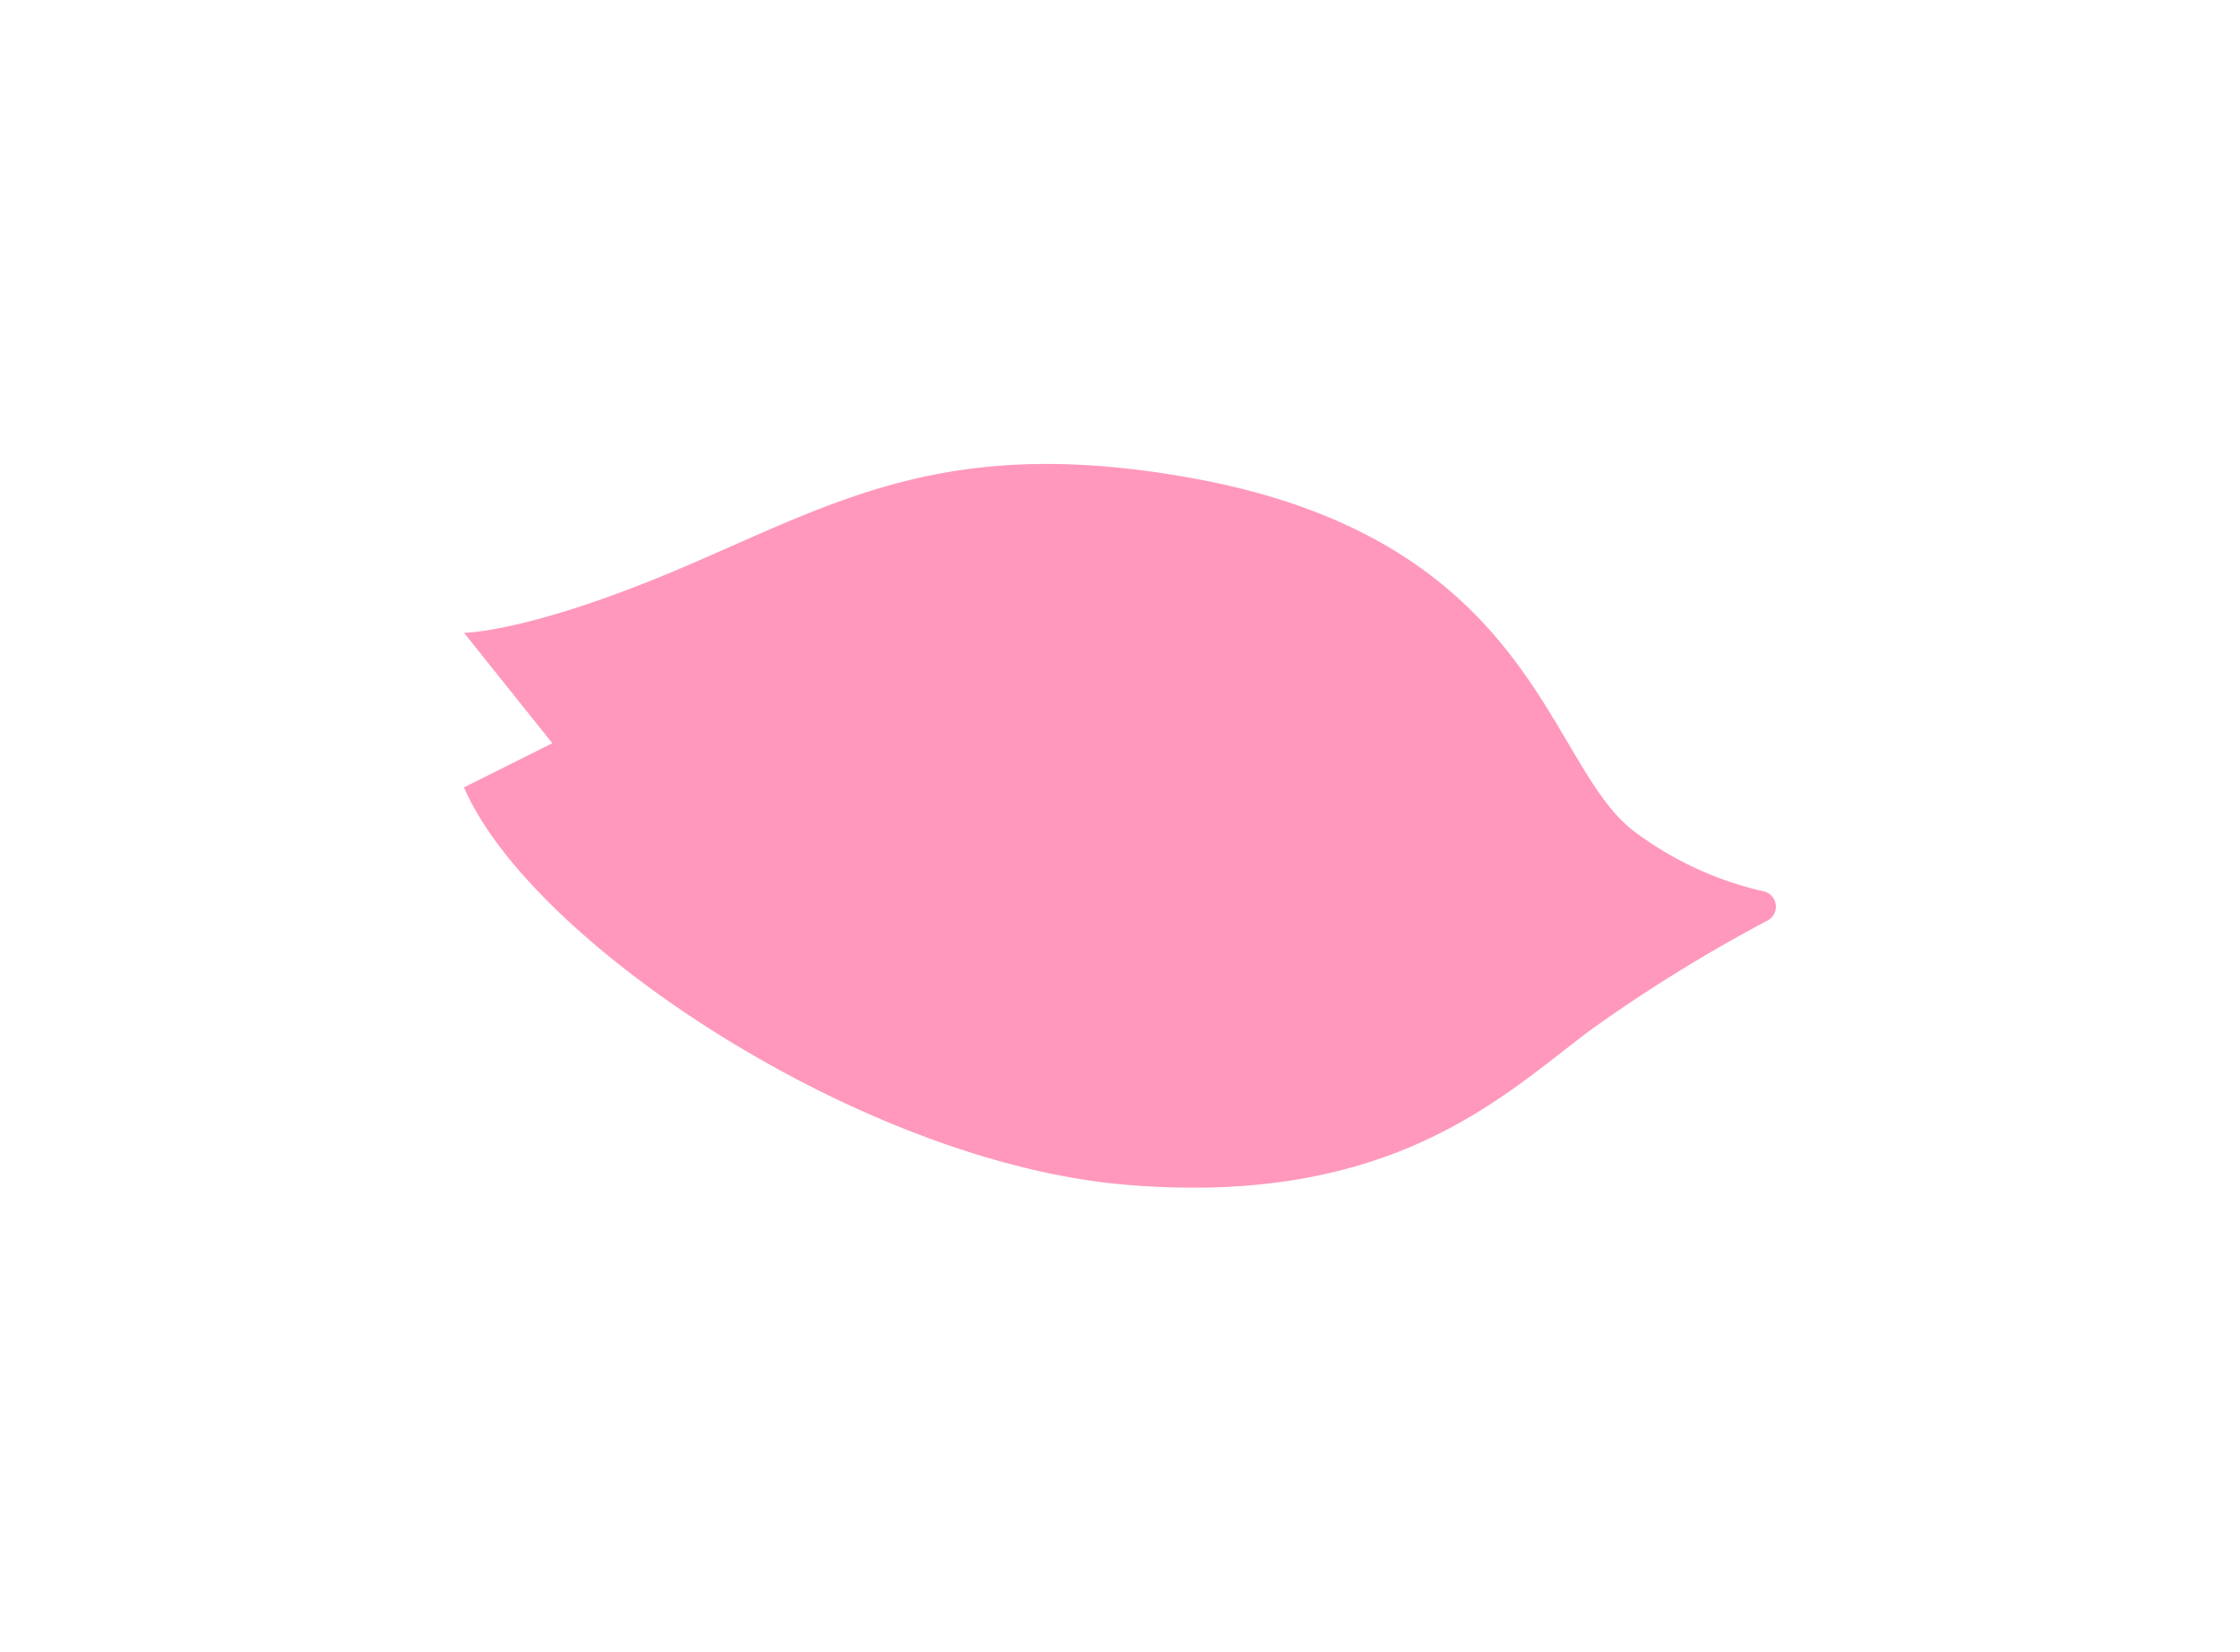
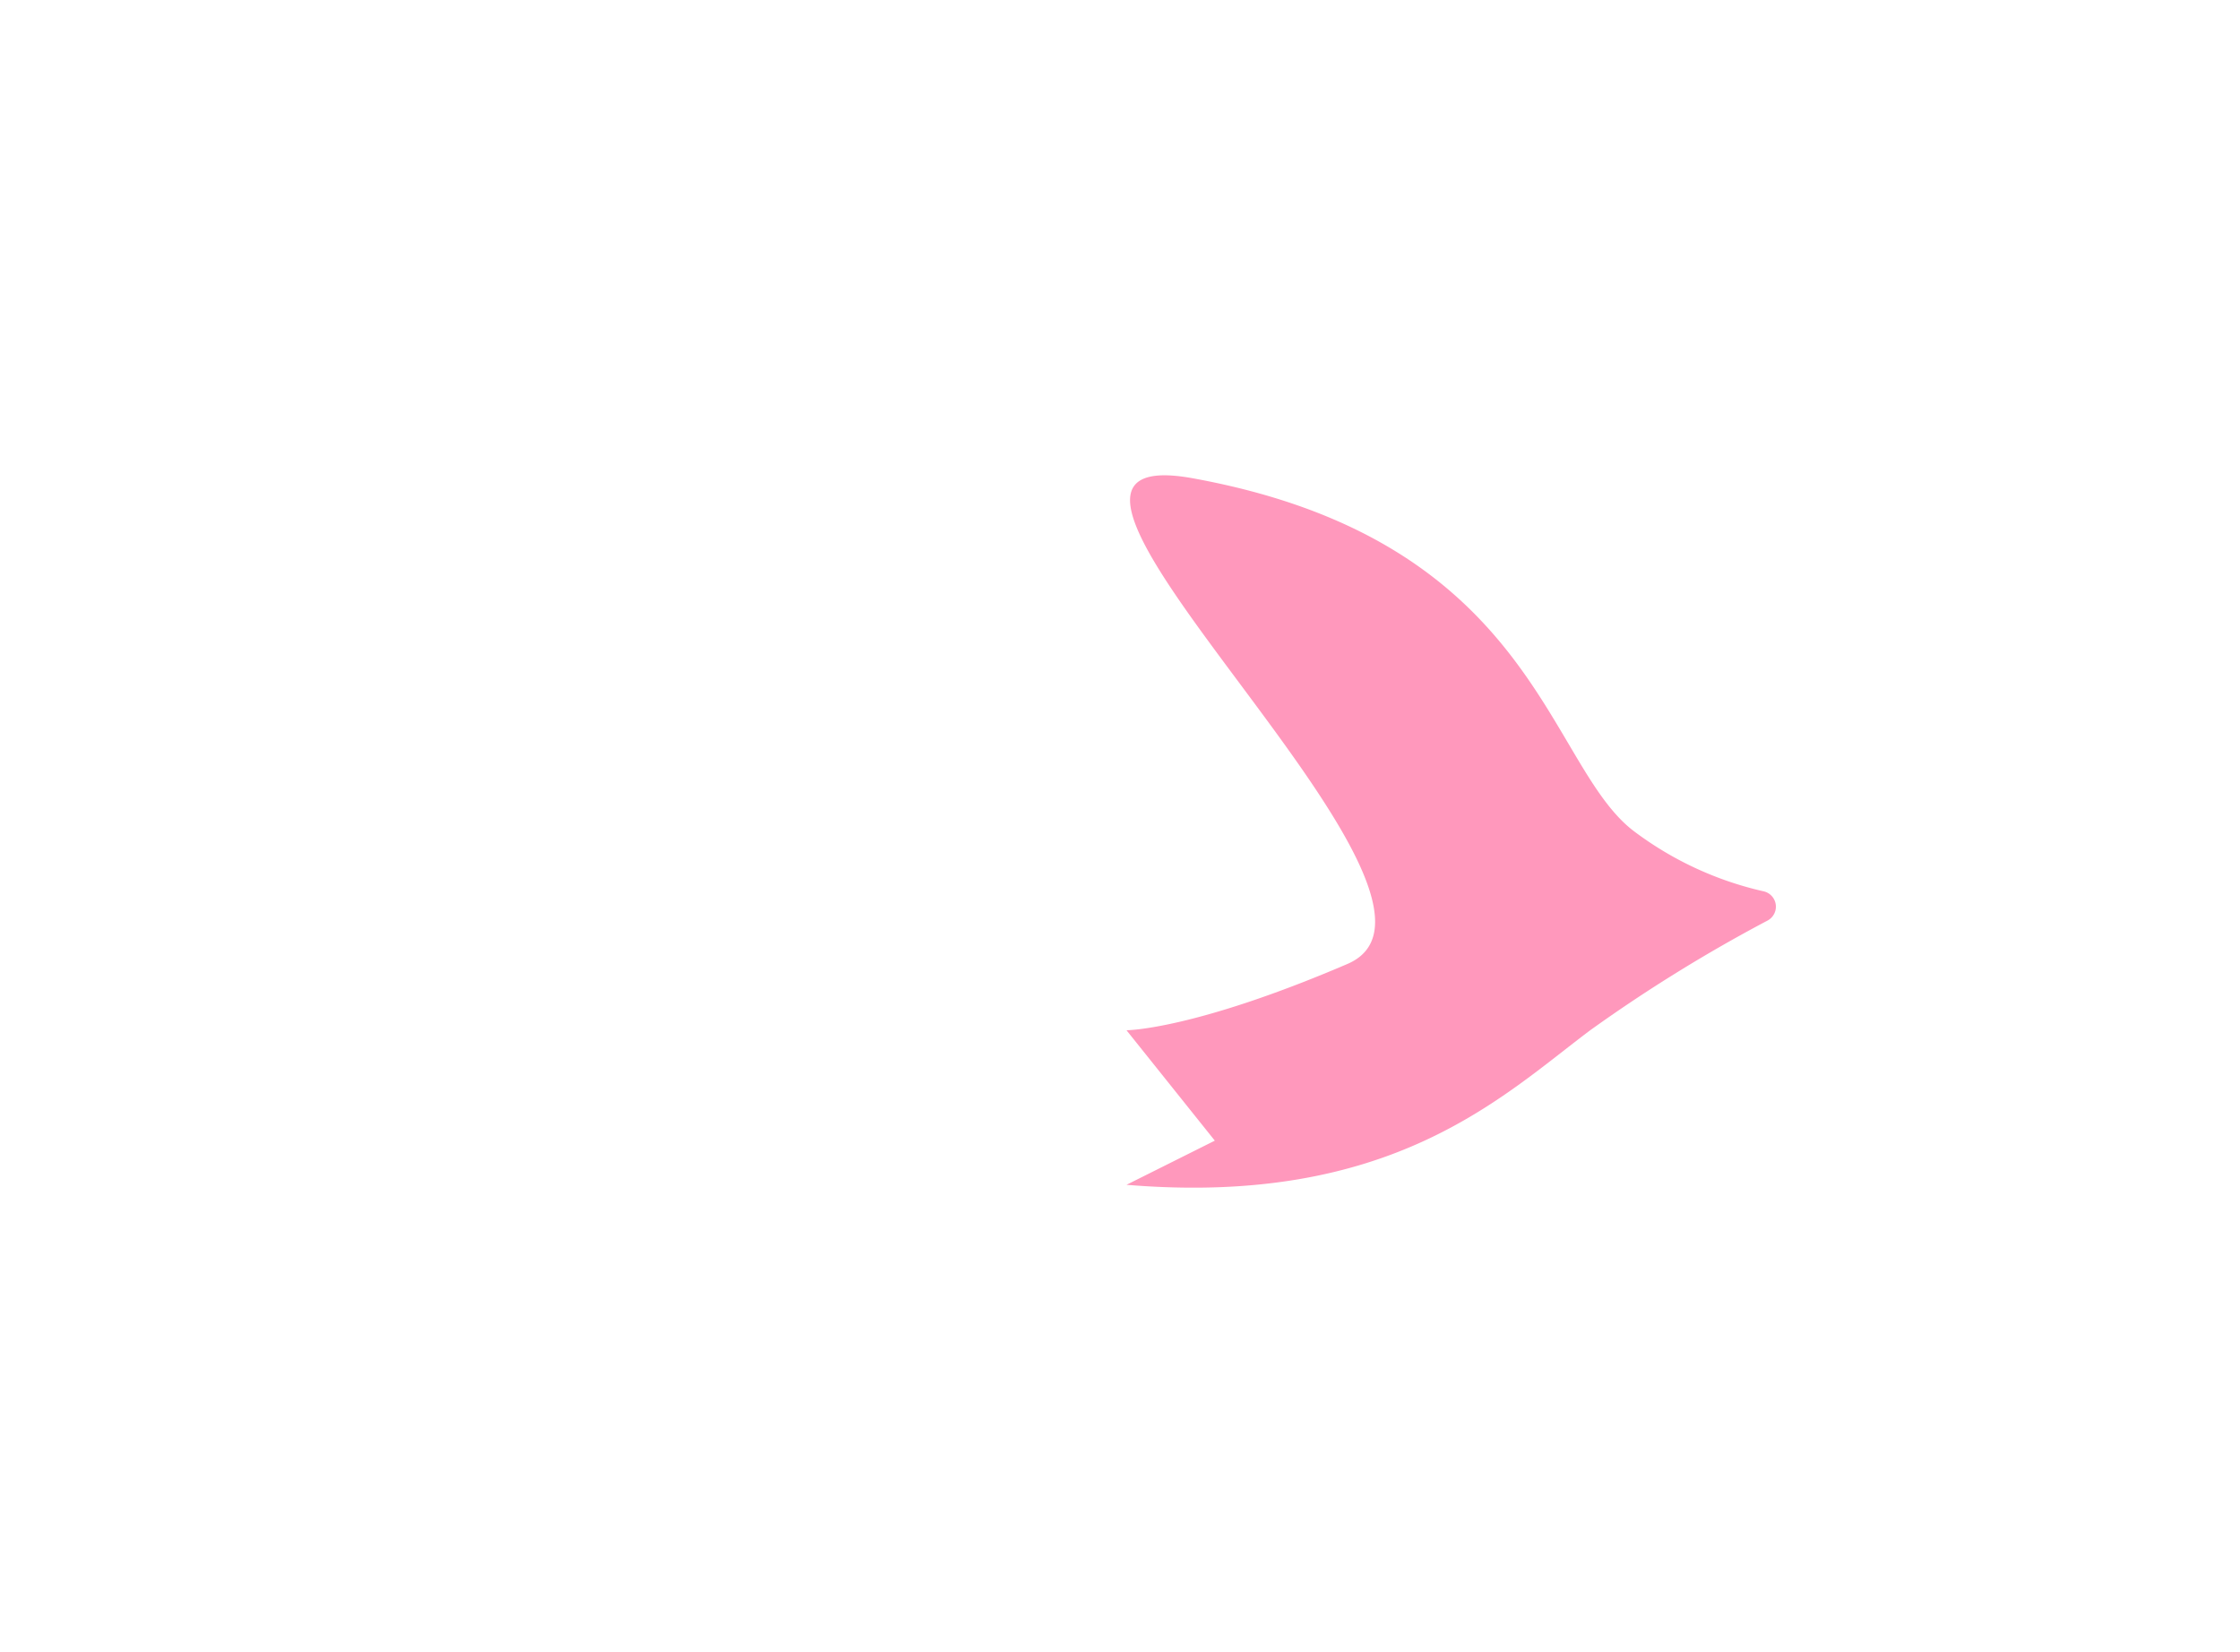
<svg xmlns="http://www.w3.org/2000/svg" width="213.532" height="157.469" viewBox="0 0 213.532 157.469">
-   <path id="Path_50976" data-name="Path 50976" d="M438.257,304.98c32.747,5.953,33.682,27.366,42.1,33.682a32.411,32.411,0,0,0,12.325,5.7,1.5,1.5,0,0,1,.377,2.781,146.132,146.132,0,0,0-16.912,10.462c-8.42,6.315-18.946,16.841-44.207,14.736s-56.837-23.156-63.153-37.892l8.42-4.21-8.42-10.526s6.315,0,21.051-6.315S415.1,300.769,438.257,304.98Z" transform="translate(-324.555 -259.382)" fill="#ff98bc" />
+   <path id="Path_50976" data-name="Path 50976" d="M438.257,304.98c32.747,5.953,33.682,27.366,42.1,33.682a32.411,32.411,0,0,0,12.325,5.7,1.5,1.5,0,0,1,.377,2.781,146.132,146.132,0,0,0-16.912,10.462c-8.42,6.315-18.946,16.841-44.207,14.736l8.42-4.21-8.42-10.526s6.315,0,21.051-6.315S415.1,300.769,438.257,304.98Z" transform="translate(-324.555 -259.382)" fill="#ff98bc" />
</svg>